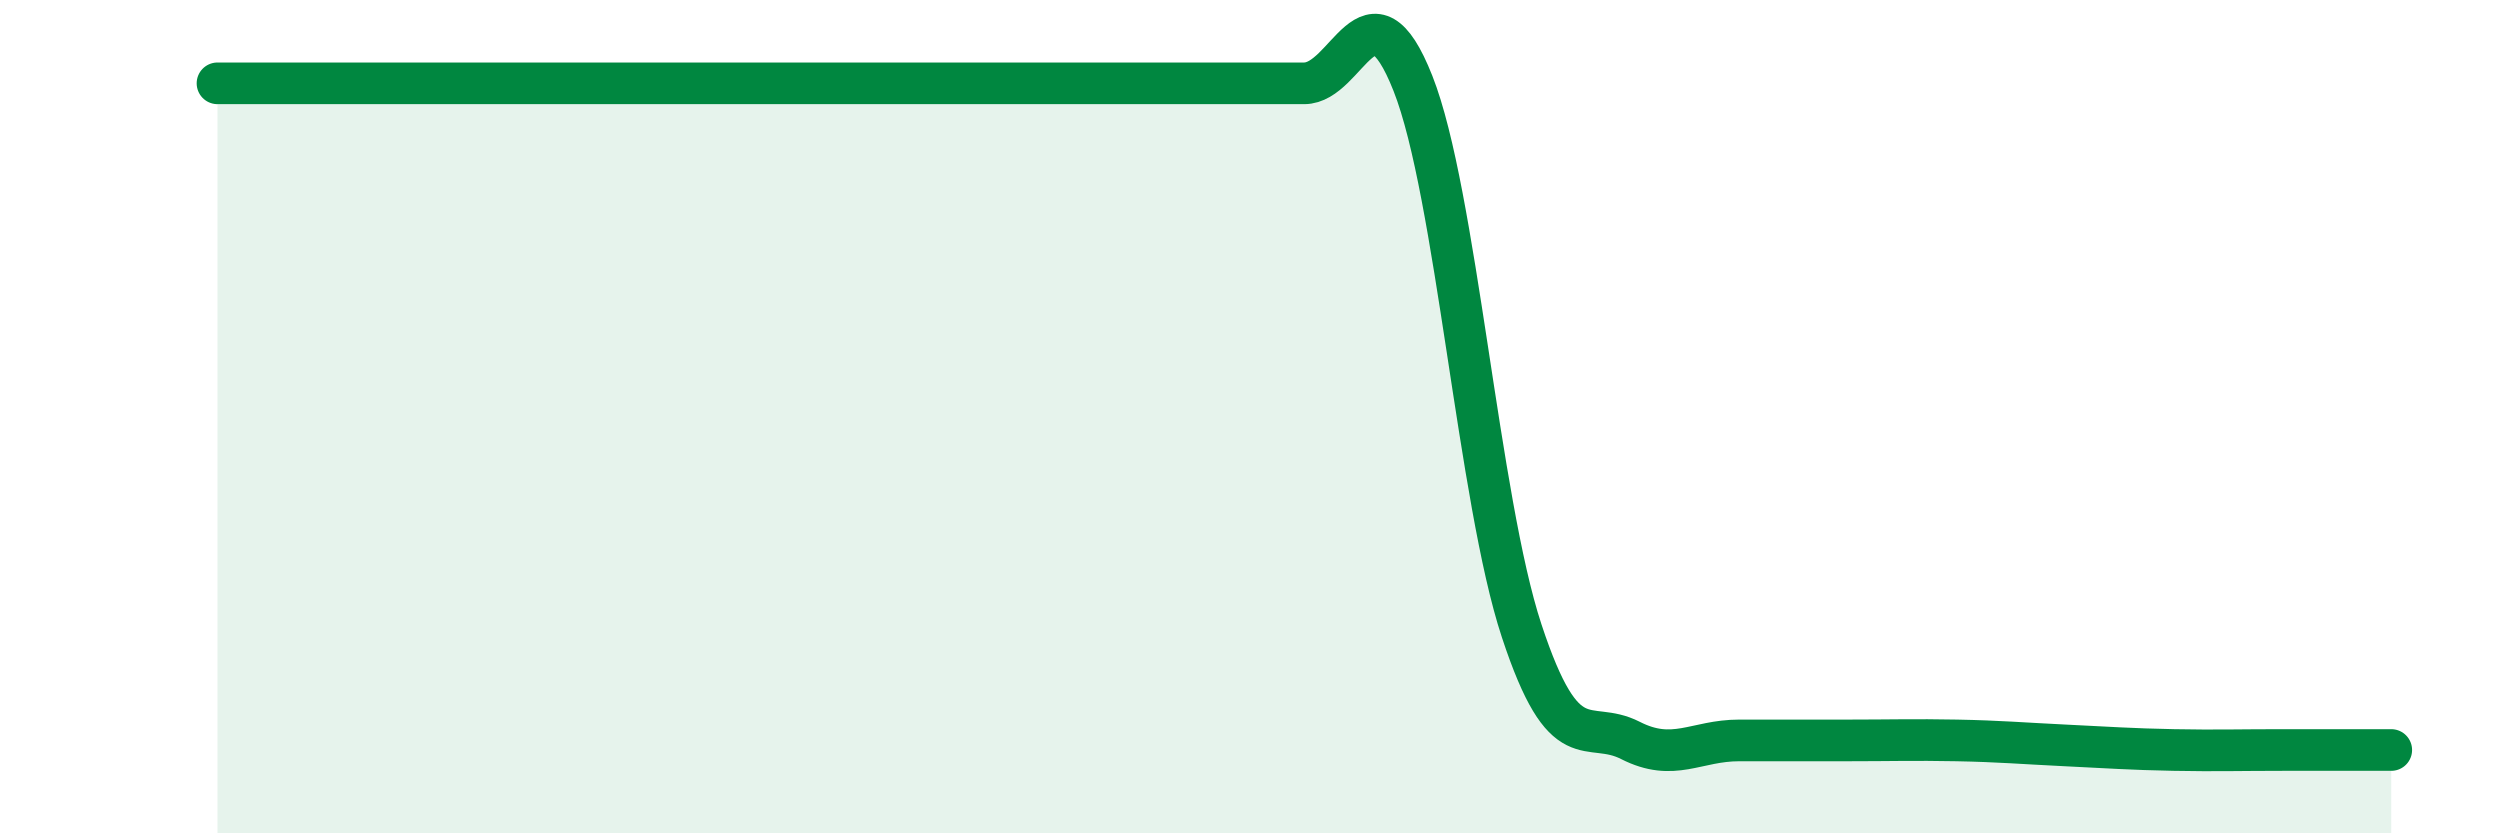
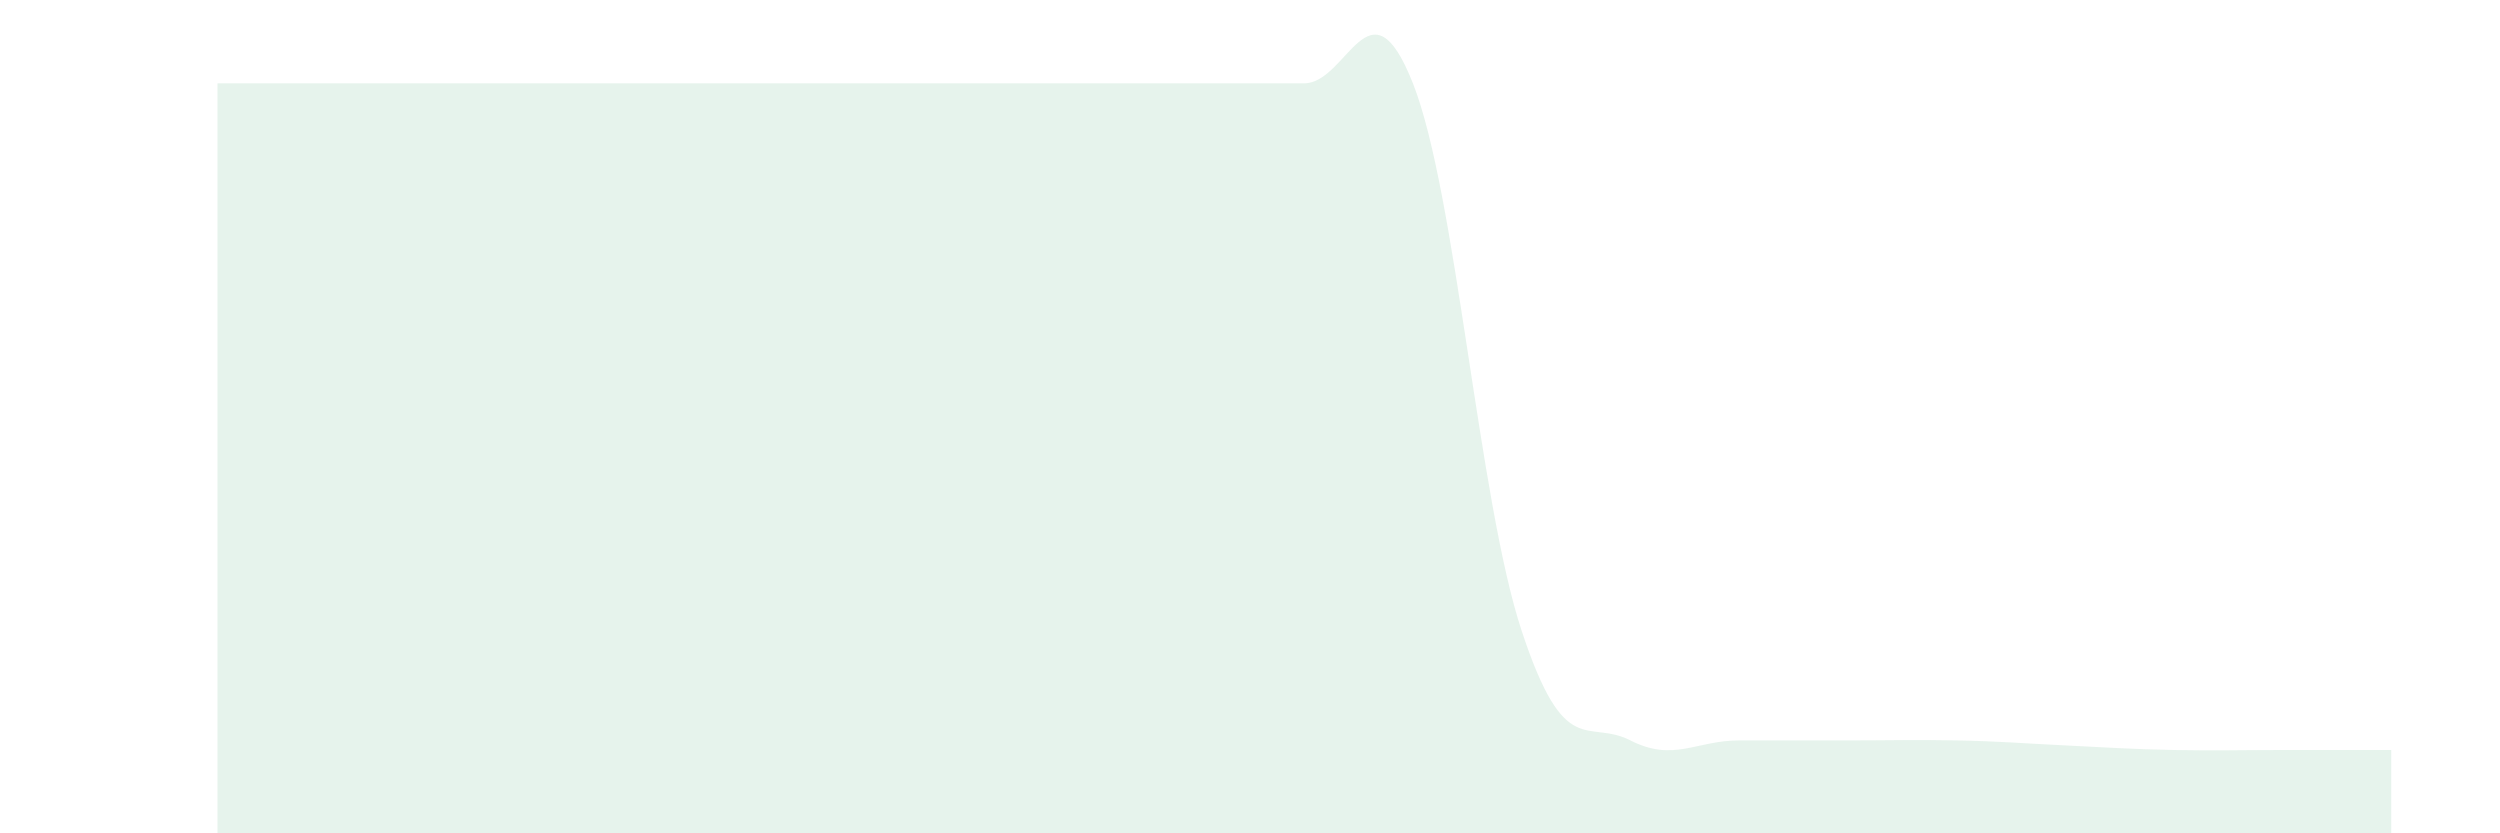
<svg xmlns="http://www.w3.org/2000/svg" width="60" height="20" viewBox="0 0 60 20">
-   <path d="M 5.22,2 C 5.74,2 6.79,2 7.83,2 C 8.87,2 9.39,2 10.43,2 C 11.47,2 12,2 13.04,2 C 14.08,2 14.61,2 15.65,2 C 16.69,2 17.22,2 18.26,2 C 19.3,2 19.83,2 20.87,2 C 21.91,2 22.44,2 23.48,2 C 24.52,2 25.05,2 26.09,2 C 27.13,2 27.66,2 28.7,2 C 29.74,2 30.26,2 31.3,2 C 32.34,2 32.87,-0.63 33.91,2 C 34.95,4.63 35.48,11.99 36.52,15.14 C 37.56,18.29 38.09,17.24 39.13,17.77 C 40.17,18.3 40.7,17.77 41.74,17.77 C 42.78,17.77 43.31,17.77 44.35,17.77 C 45.39,17.77 45.92,17.75 46.96,17.77 C 48,17.79 48.53,17.84 49.57,17.89 C 50.61,17.94 51.13,17.98 52.17,18 C 53.21,18.02 53.74,18 54.78,18 C 55.82,18 56.87,18 57.39,18L57.39 20L5.22 20Z" fill="#008740" opacity="0.1" stroke-linecap="round" stroke-linejoin="round" />
-   <path d="M 5.22,2 C 5.74,2 6.79,2 7.83,2 C 8.87,2 9.39,2 10.43,2 C 11.47,2 12,2 13.04,2 C 14.08,2 14.61,2 15.65,2 C 16.69,2 17.22,2 18.26,2 C 19.3,2 19.83,2 20.87,2 C 21.91,2 22.44,2 23.48,2 C 24.52,2 25.05,2 26.09,2 C 27.13,2 27.66,2 28.7,2 C 29.74,2 30.26,2 31.3,2 C 32.34,2 32.87,-0.63 33.91,2 C 34.95,4.63 35.48,11.99 36.52,15.14 C 37.56,18.29 38.09,17.24 39.13,17.77 C 40.17,18.3 40.7,17.77 41.74,17.77 C 42.78,17.77 43.31,17.77 44.35,17.77 C 45.39,17.77 45.92,17.75 46.96,17.77 C 48,17.79 48.53,17.84 49.57,17.89 C 50.61,17.94 51.13,17.98 52.17,18 C 53.21,18.02 53.74,18 54.78,18 C 55.82,18 56.87,18 57.39,18" stroke="#008740" stroke-width="1" fill="none" stroke-linecap="round" stroke-linejoin="round" />
+   <path d="M 5.22,2 C 5.74,2 6.79,2 7.83,2 C 11.47,2 12,2 13.04,2 C 14.08,2 14.61,2 15.65,2 C 16.69,2 17.22,2 18.26,2 C 19.3,2 19.83,2 20.87,2 C 21.91,2 22.44,2 23.48,2 C 24.52,2 25.05,2 26.09,2 C 27.13,2 27.66,2 28.7,2 C 29.74,2 30.26,2 31.3,2 C 32.34,2 32.87,-0.63 33.91,2 C 34.95,4.63 35.48,11.99 36.52,15.14 C 37.56,18.29 38.09,17.24 39.13,17.77 C 40.17,18.3 40.7,17.77 41.74,17.77 C 42.78,17.77 43.31,17.77 44.35,17.77 C 45.39,17.77 45.92,17.75 46.96,17.77 C 48,17.79 48.53,17.84 49.57,17.89 C 50.61,17.94 51.13,17.98 52.17,18 C 53.21,18.02 53.74,18 54.78,18 C 55.82,18 56.87,18 57.39,18L57.39 20L5.22 20Z" fill="#008740" opacity="0.1" stroke-linecap="round" stroke-linejoin="round" />
</svg>